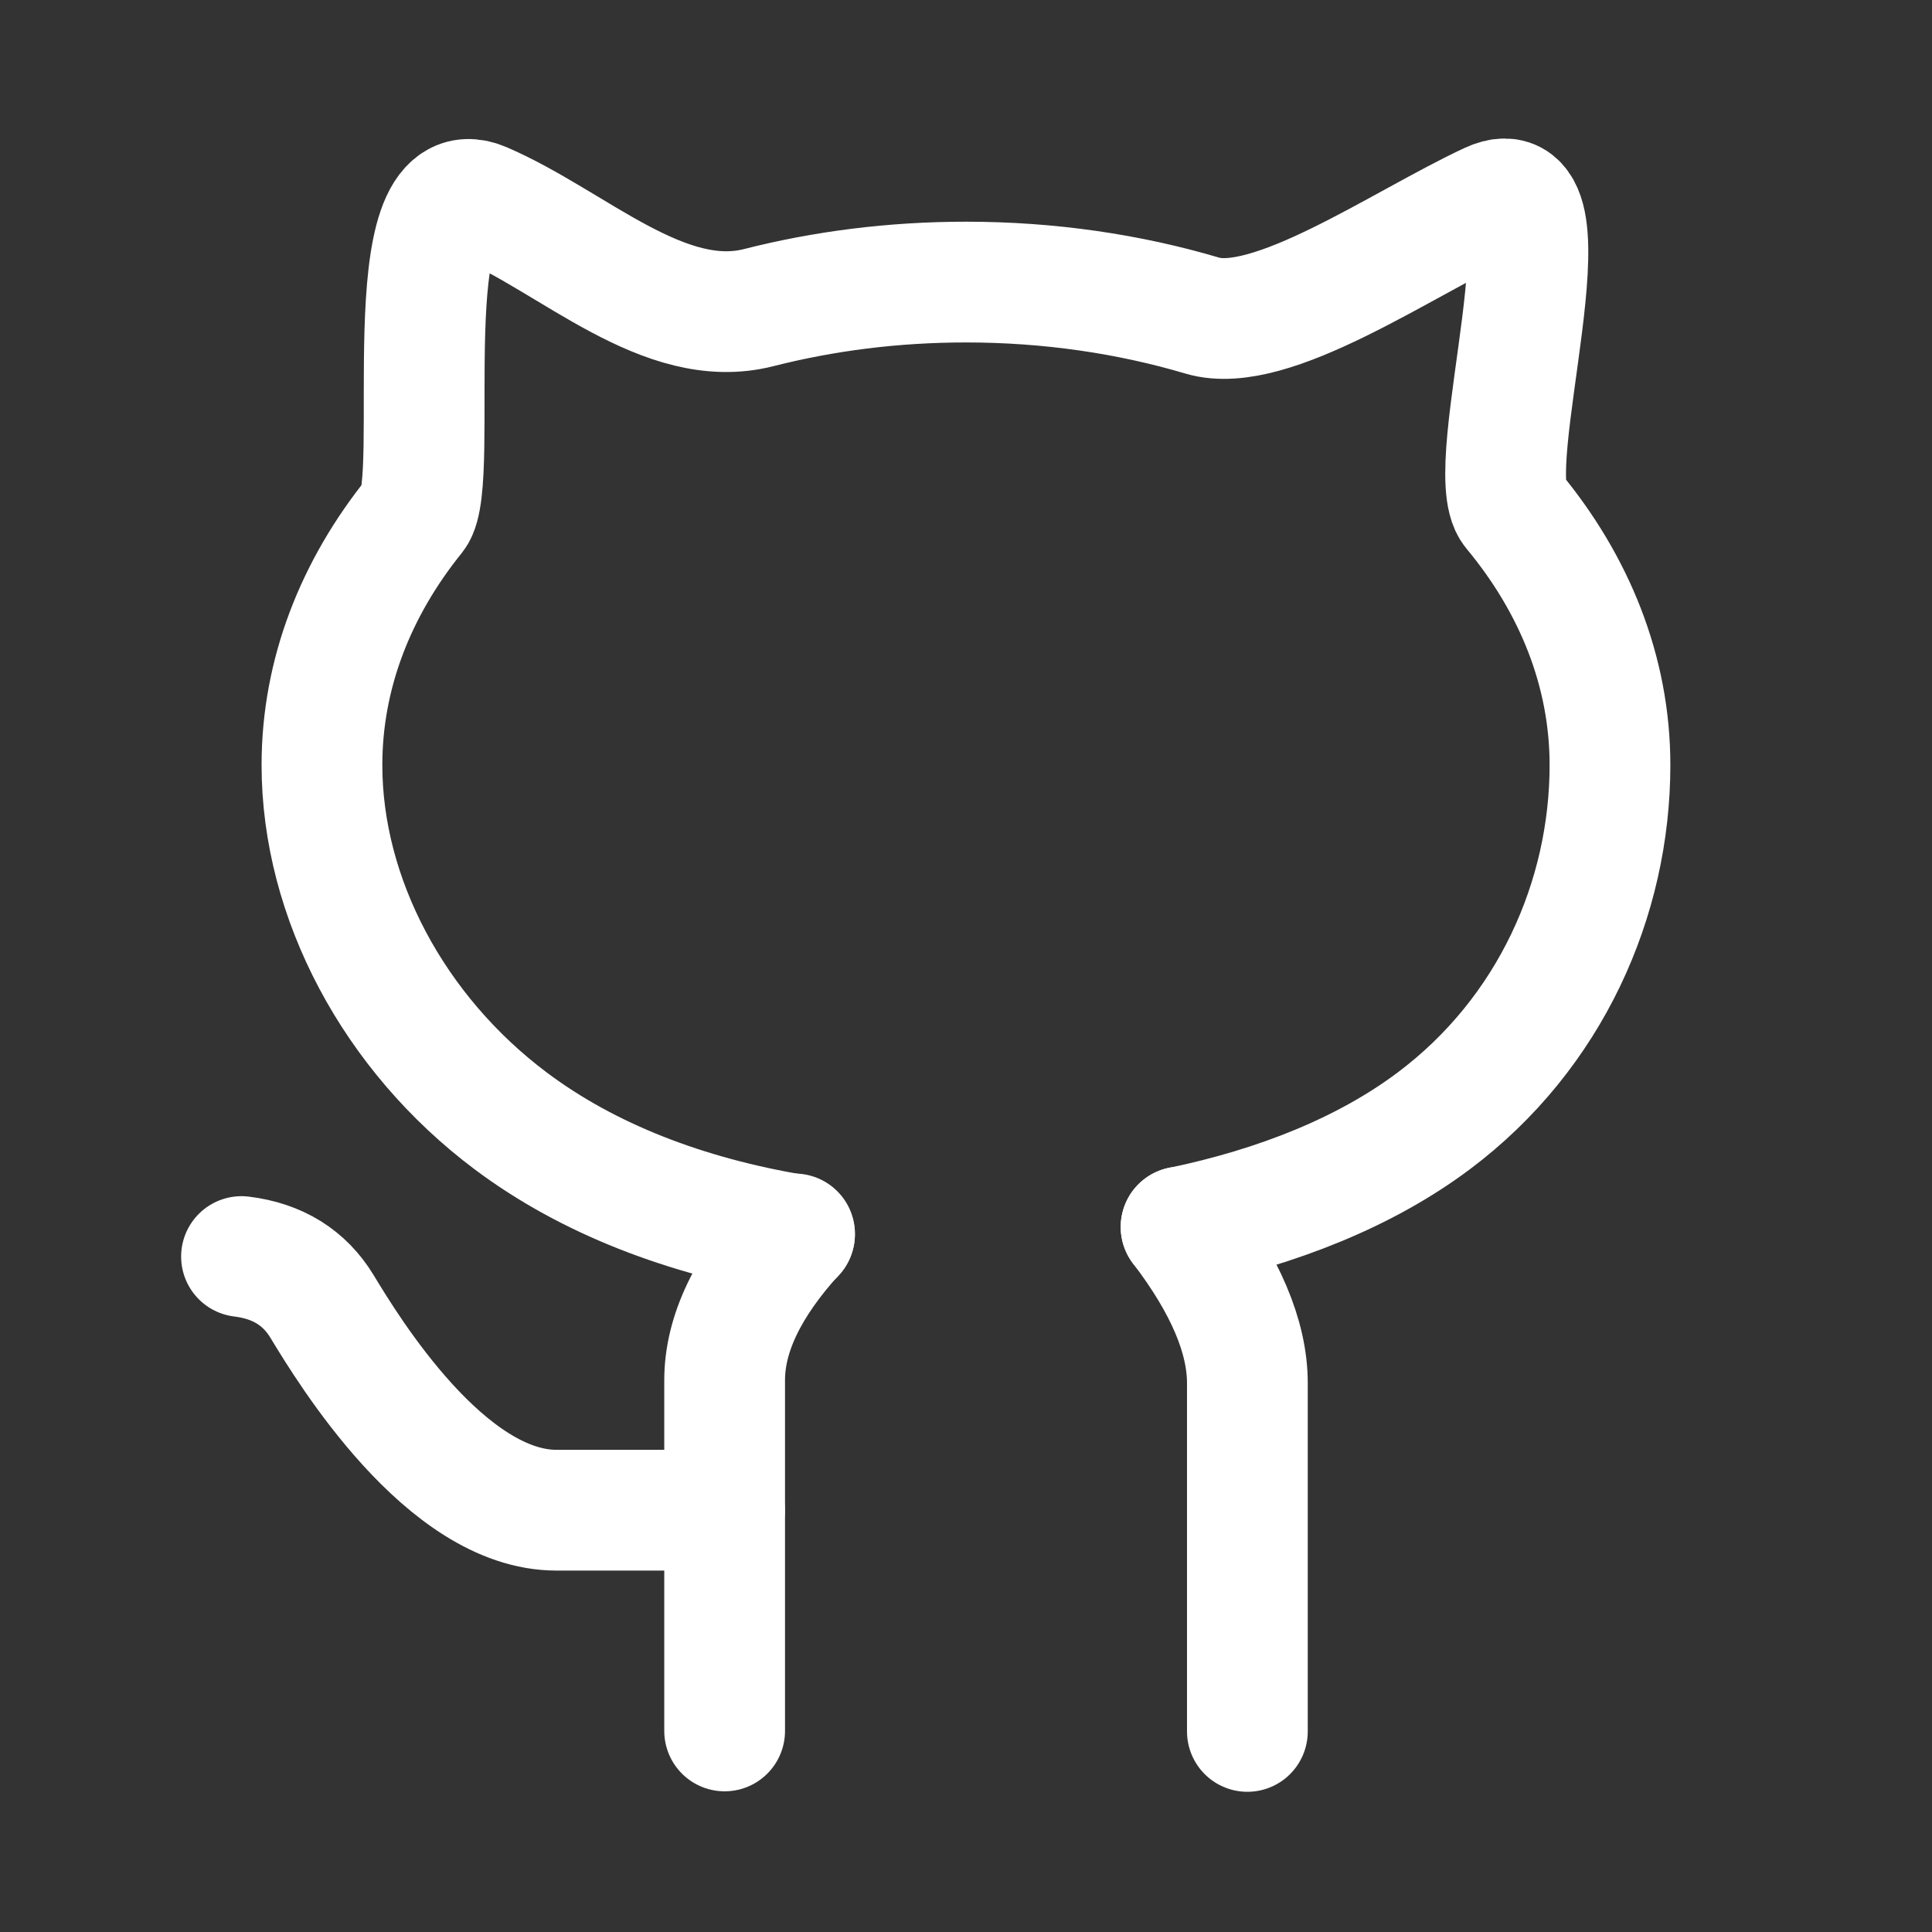
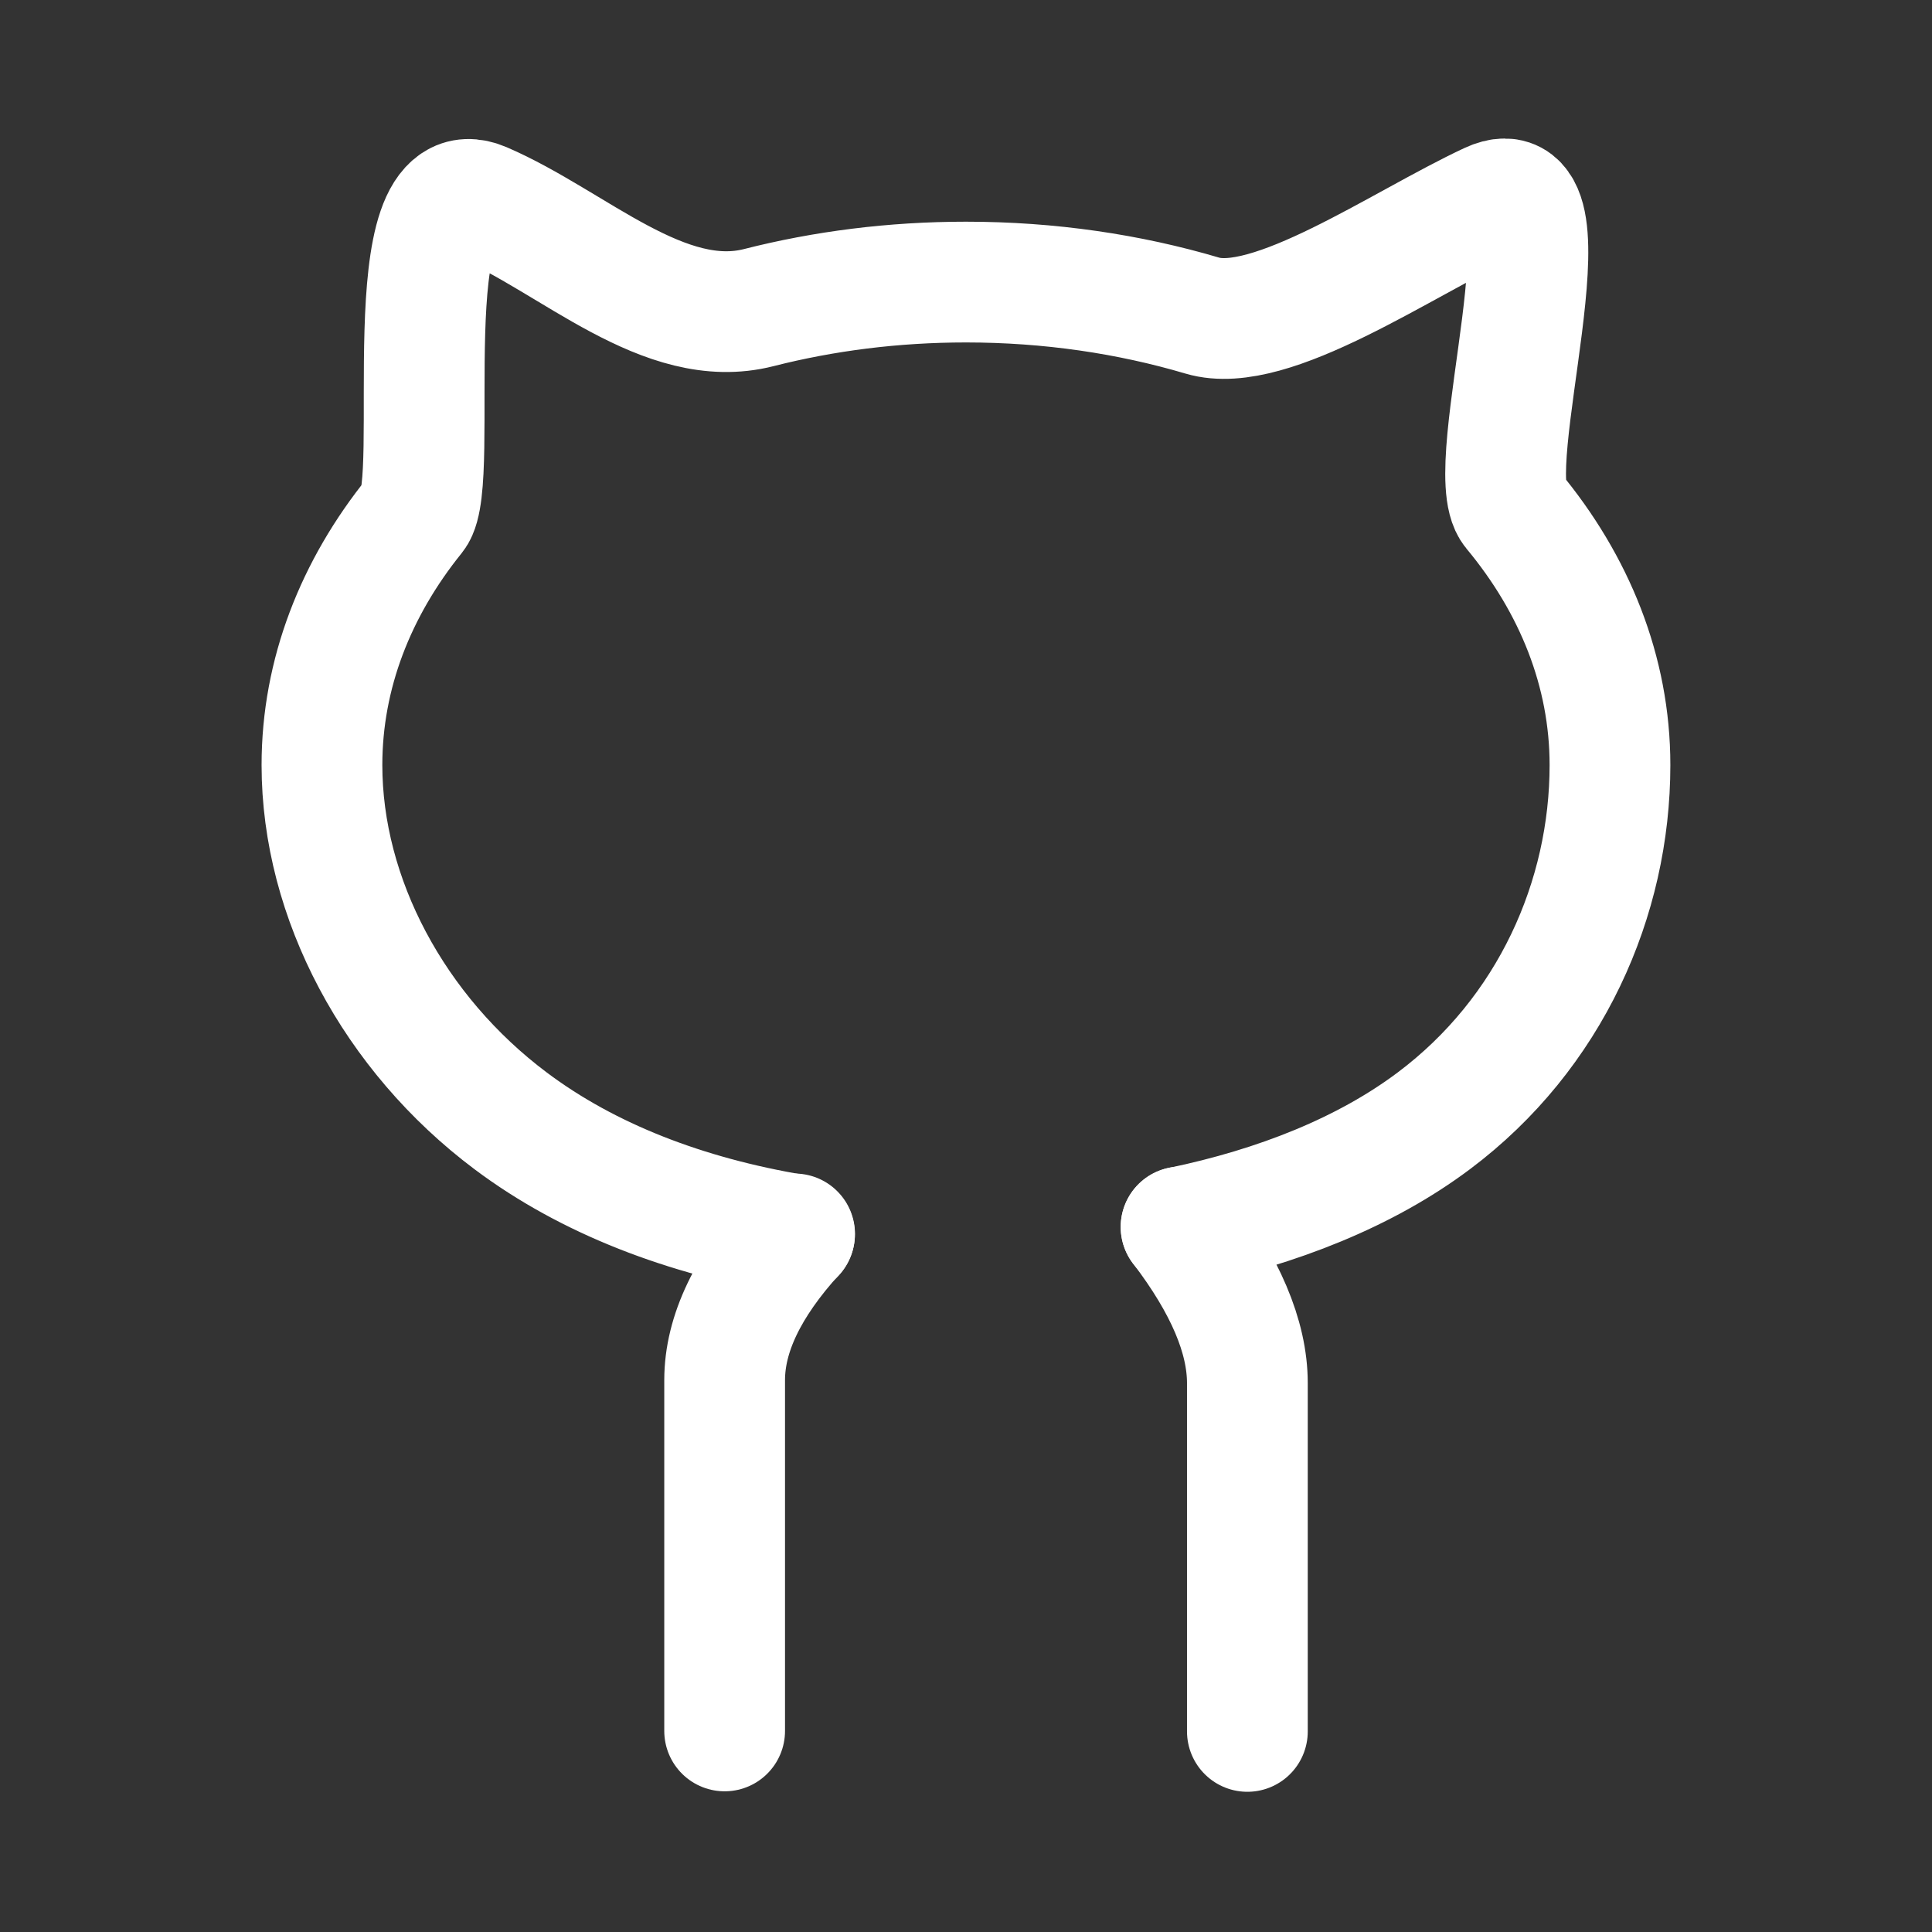
<svg xmlns="http://www.w3.org/2000/svg" width="28" height="28" viewBox="0 0 28 28" fill="none">
  <rect x="0" y="0" width="28" height="28" fill="#333333" stroke="none" />
  <path d="M17.117 17.783C18.519 17.491 19.791 16.986 20.78 16.244C22.47 14.977 23.333 13.021 23.333 11.088C23.333 9.732 22.819 8.466 21.928 7.394C21.433 6.796 22.883 2.338 21.594 2.938C20.305 3.539 18.416 4.868 17.425 4.574C16.364 4.26 15.209 4.088 13.999 4.088C12.949 4.088 11.939 4.218 10.997 4.458C9.627 4.807 8.317 3.505 6.999 2.938C5.682 2.372 6.401 6.983 6.009 7.468C5.157 8.524 4.666 9.763 4.666 11.088C4.666 13.021 5.711 14.977 7.4 16.244C8.525 17.088 9.936 17.626 11.514 17.891" stroke="#ffffff" stroke-width="1.75" stroke-linecap="round" />
  <path d="M11.516 17.883C10.84 18.627 10.502 19.333 10.502 20.002C10.502 20.671 10.502 22.365 10.502 25.086" stroke="#ffffff" stroke-width="1.75" stroke-linecap="round" />
  <path d="M17.117 17.781C17.758 18.622 18.078 19.376 18.078 20.045C18.078 20.714 18.078 22.396 18.078 25.093" stroke="#ffffff" stroke-width="1.75" stroke-linecap="round" />
-   <path d="M3.5 18.211C4.024 18.275 4.413 18.516 4.667 18.934C5.047 19.561 6.46 21.887 8.065 21.887C9.134 21.887 9.947 21.887 10.501 21.887" stroke="#ffffff" stroke-width="1.75" stroke-linecap="round" />
</svg>